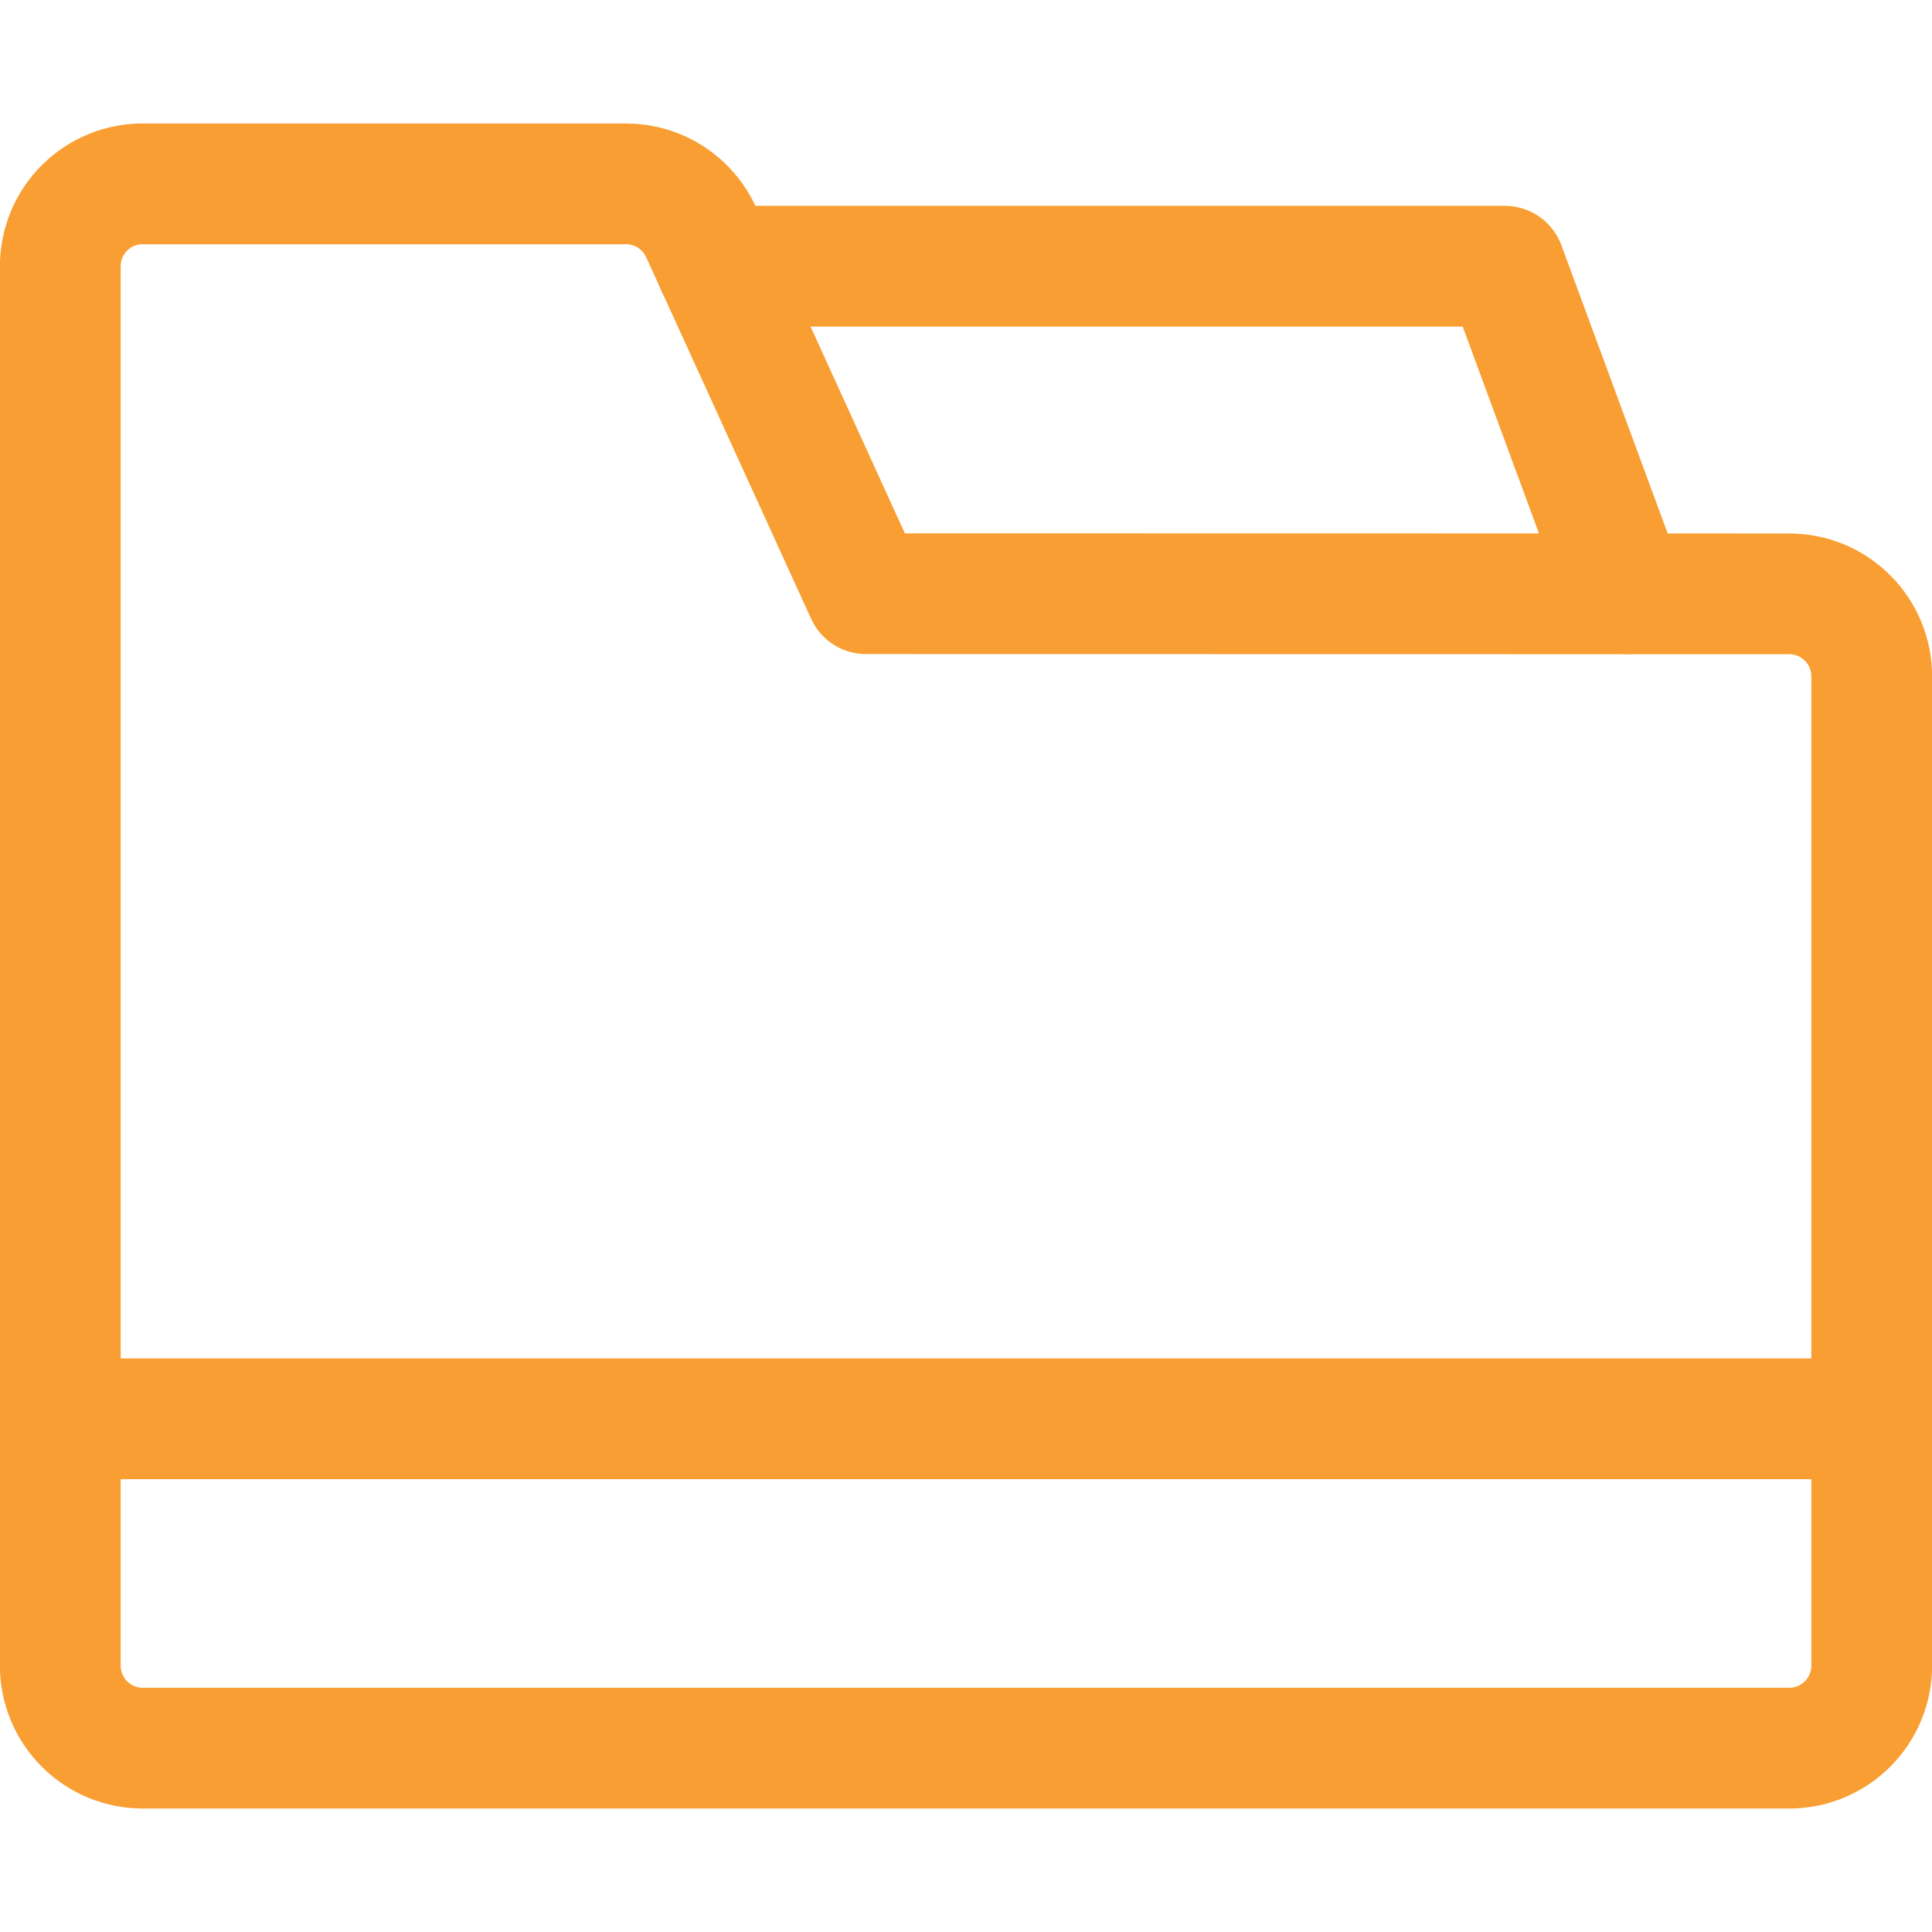
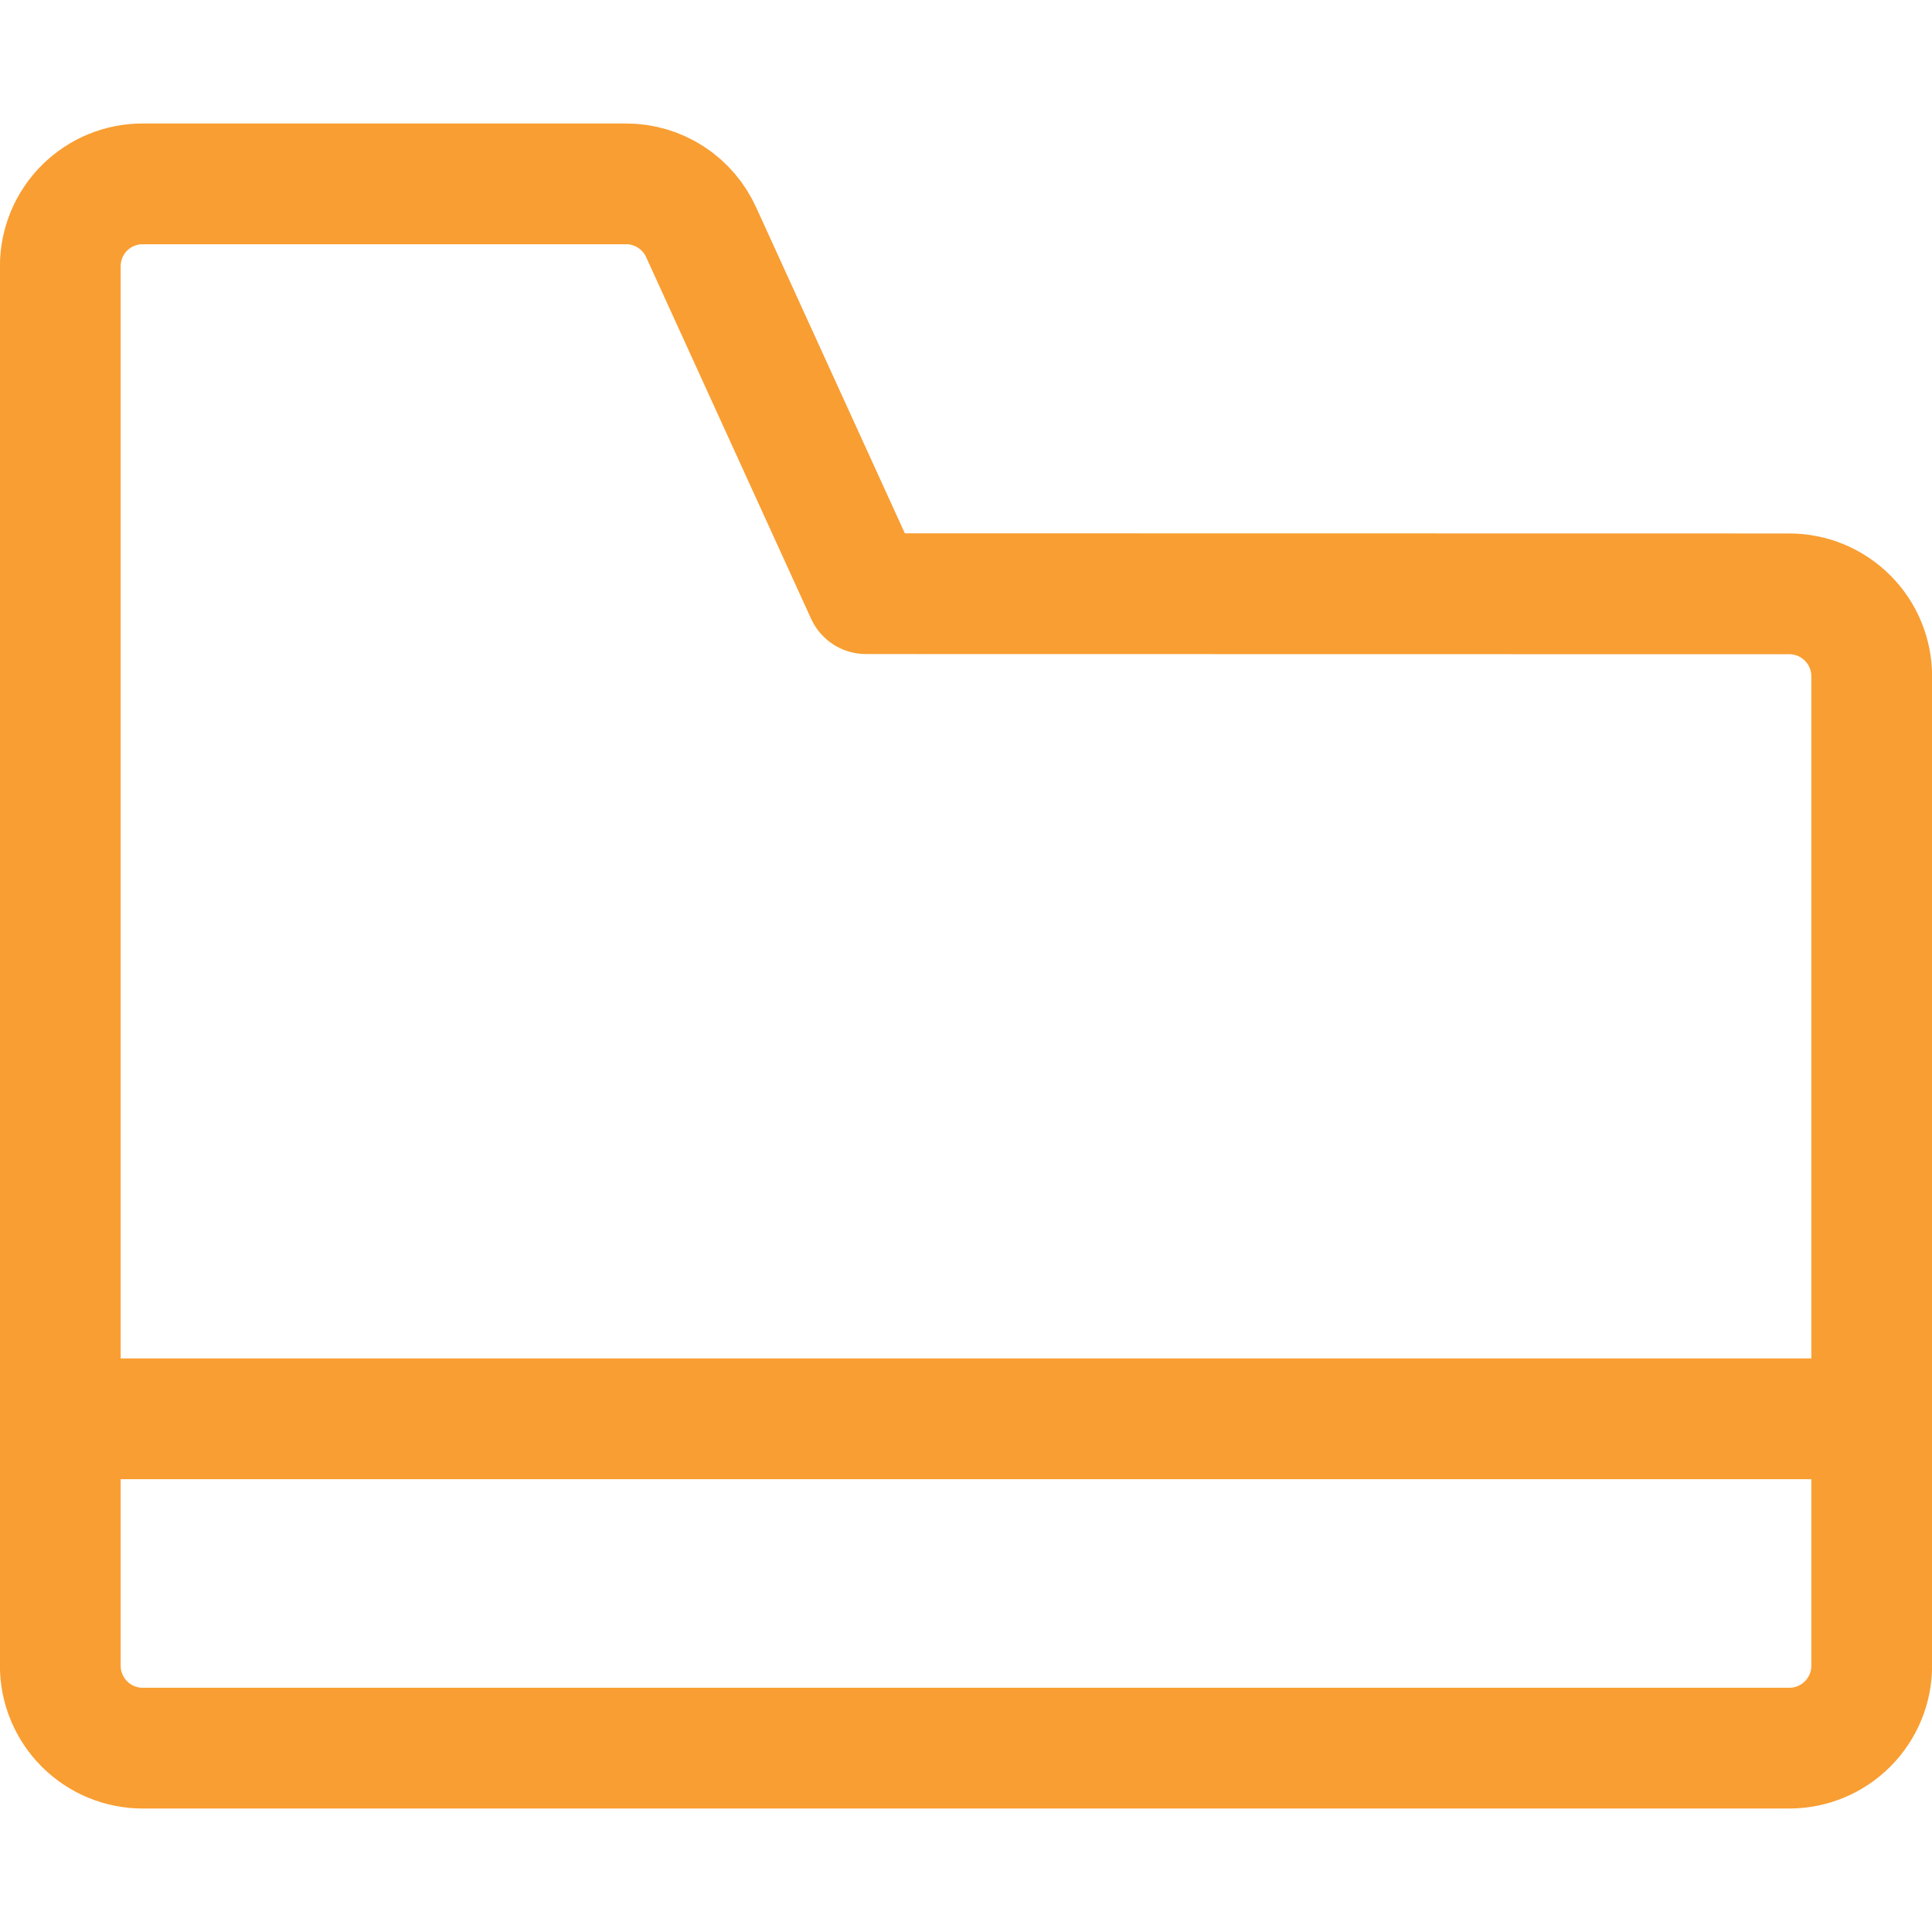
<svg xmlns="http://www.w3.org/2000/svg" width="24" height="24" viewBox="0 0 24 24" fill="none">
-   <path d="M20.193 7.375L18.693 3.307H8.901" stroke="#F99E32" stroke-width="1.5" stroke-linecap="round" stroke-linejoin="round" />
  <path d="M10.758 7.375L8.713 2.892C8.632 2.711 8.501 2.557 8.335 2.449C8.169 2.341 7.976 2.284 7.778 2.284H1.777C1.642 2.283 1.509 2.309 1.384 2.36C1.259 2.411 1.146 2.487 1.05 2.582C0.955 2.677 0.879 2.79 0.827 2.914C0.776 3.039 0.749 3.172 0.749 3.307V20.693C0.749 20.964 0.857 21.224 1.049 21.416C1.241 21.608 1.501 21.716 1.772 21.716H22.228C22.499 21.716 22.759 21.608 22.951 21.416C23.143 21.224 23.251 20.964 23.251 20.693V8.4C23.251 8.129 23.143 7.868 22.951 7.677C22.759 7.485 22.499 7.377 22.228 7.377L10.758 7.375Z" stroke="#F99E32" stroke-width="1.5" stroke-linecap="round" stroke-linejoin="round" />
  <path d="M0.749 17.625H23.251" stroke="#F99E32" stroke-width="1.5" stroke-linecap="round" stroke-linejoin="round" />
</svg>